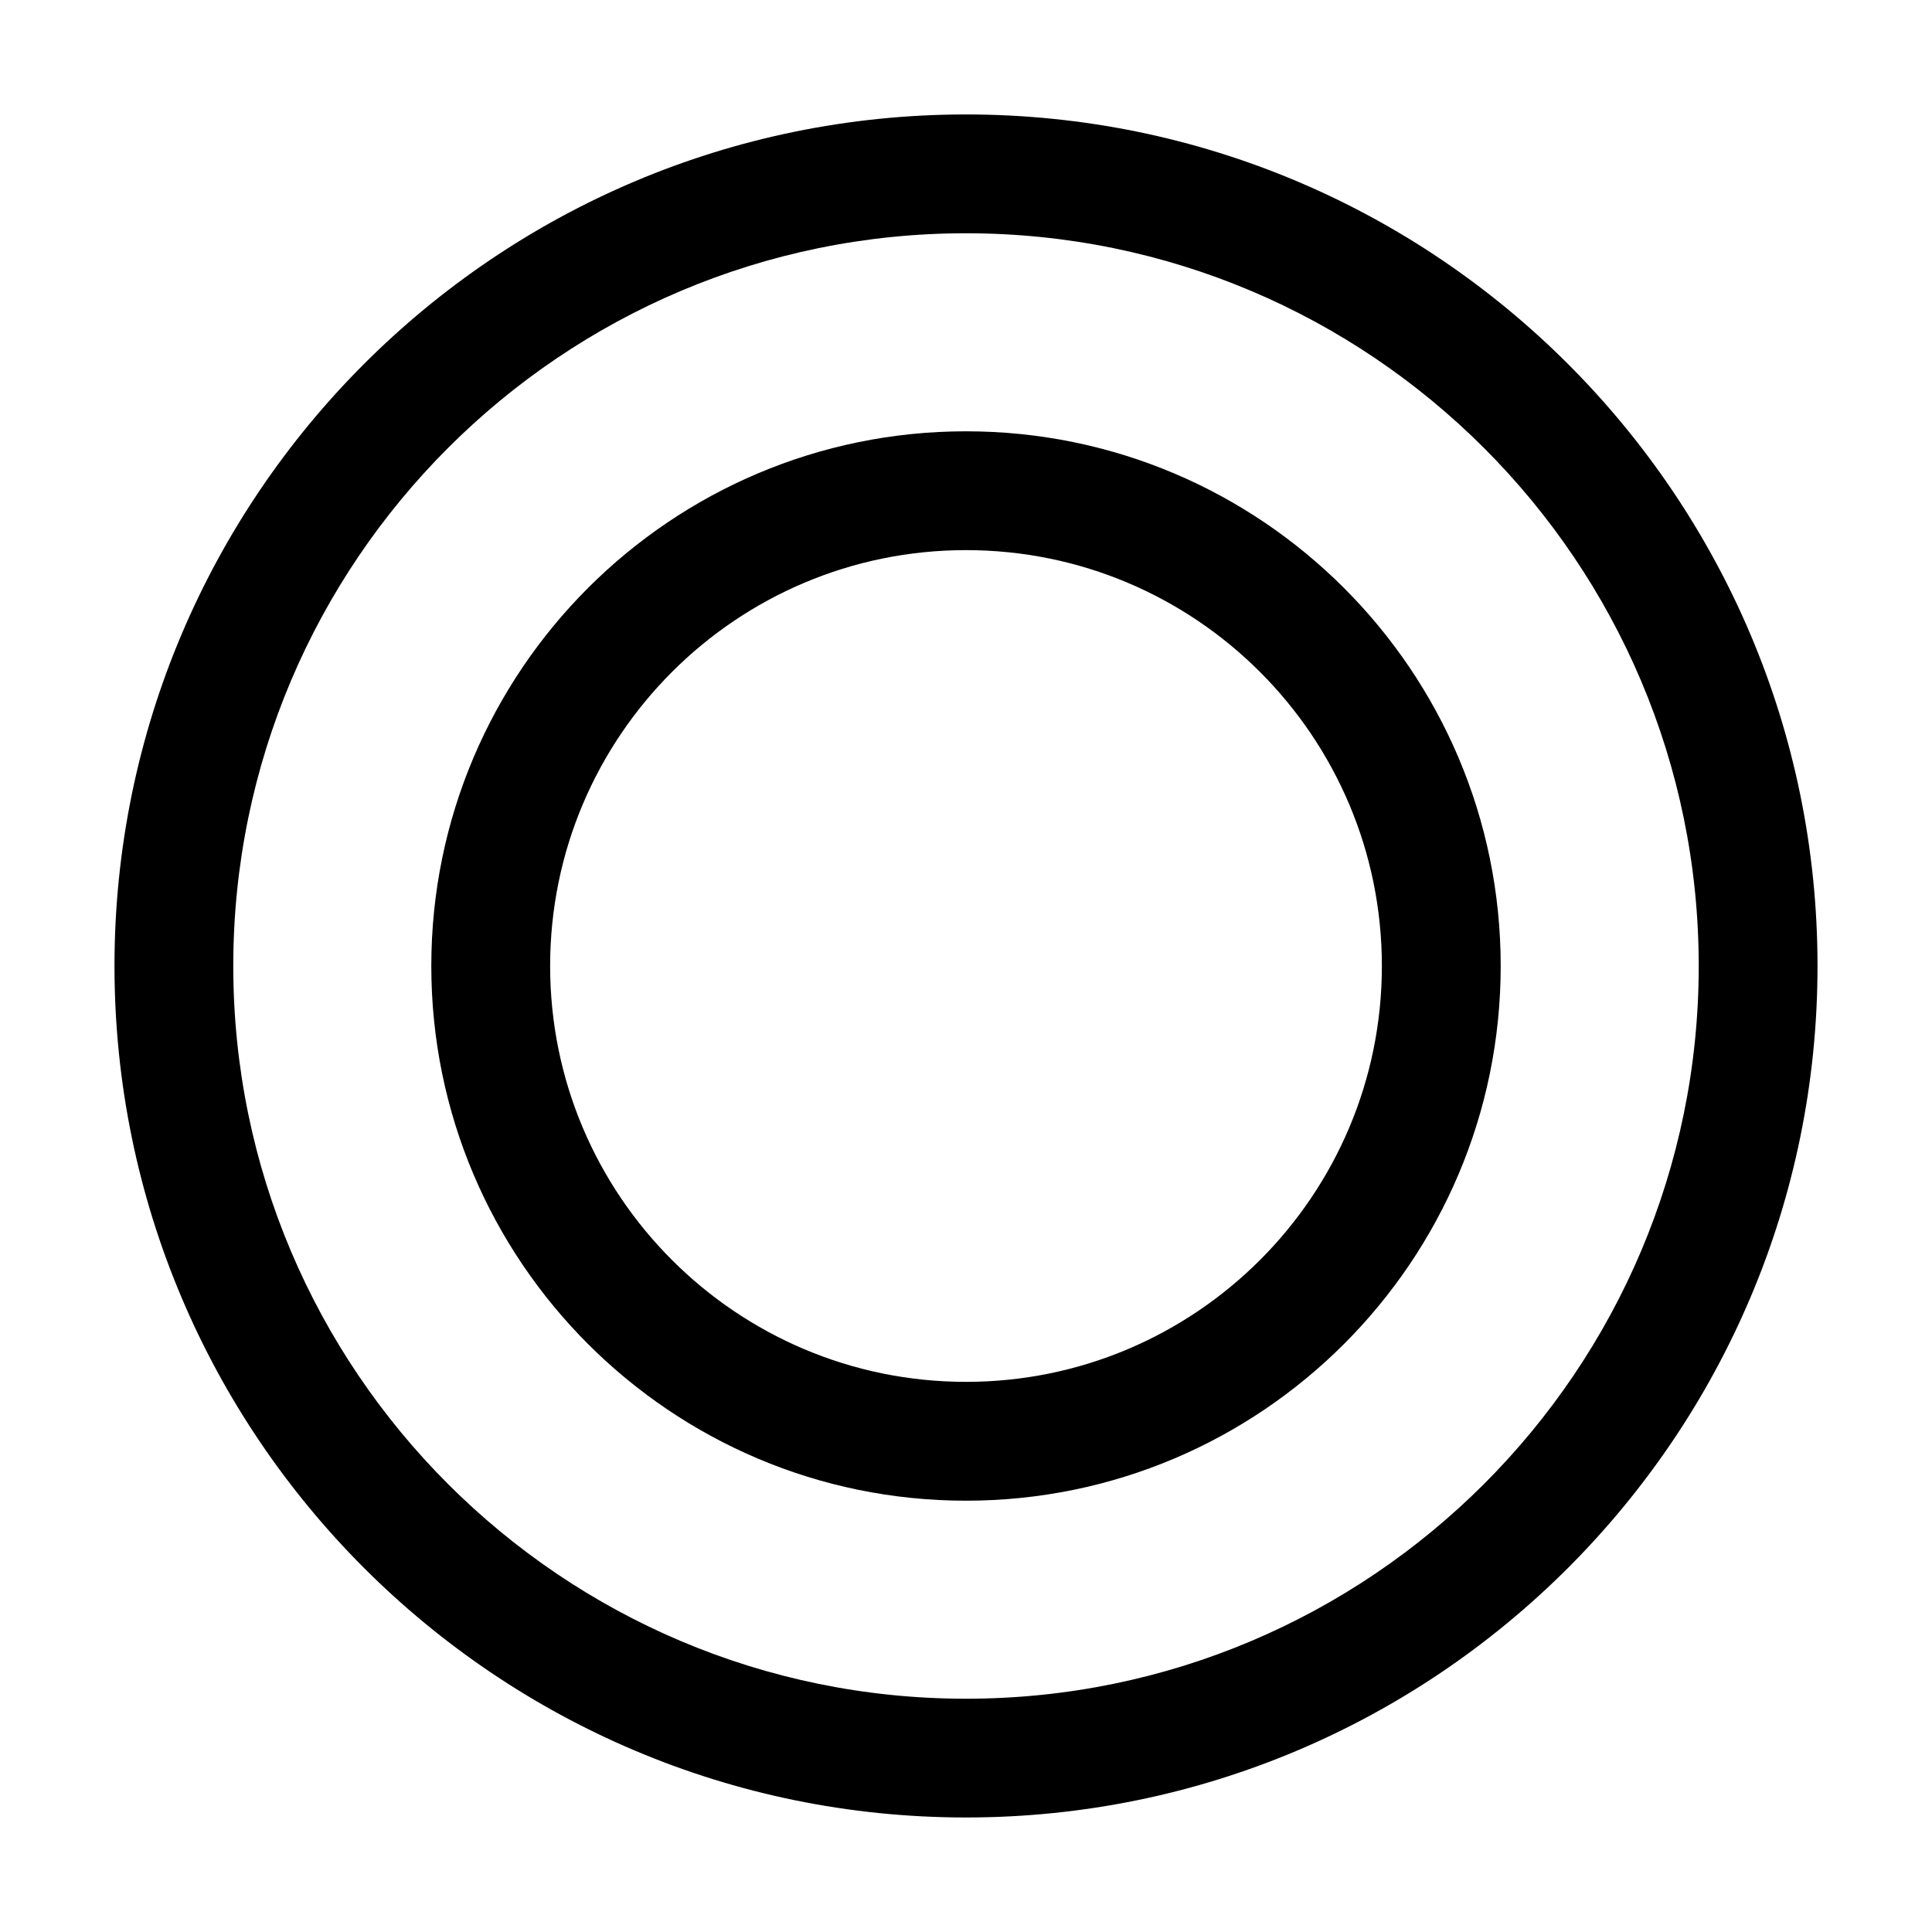
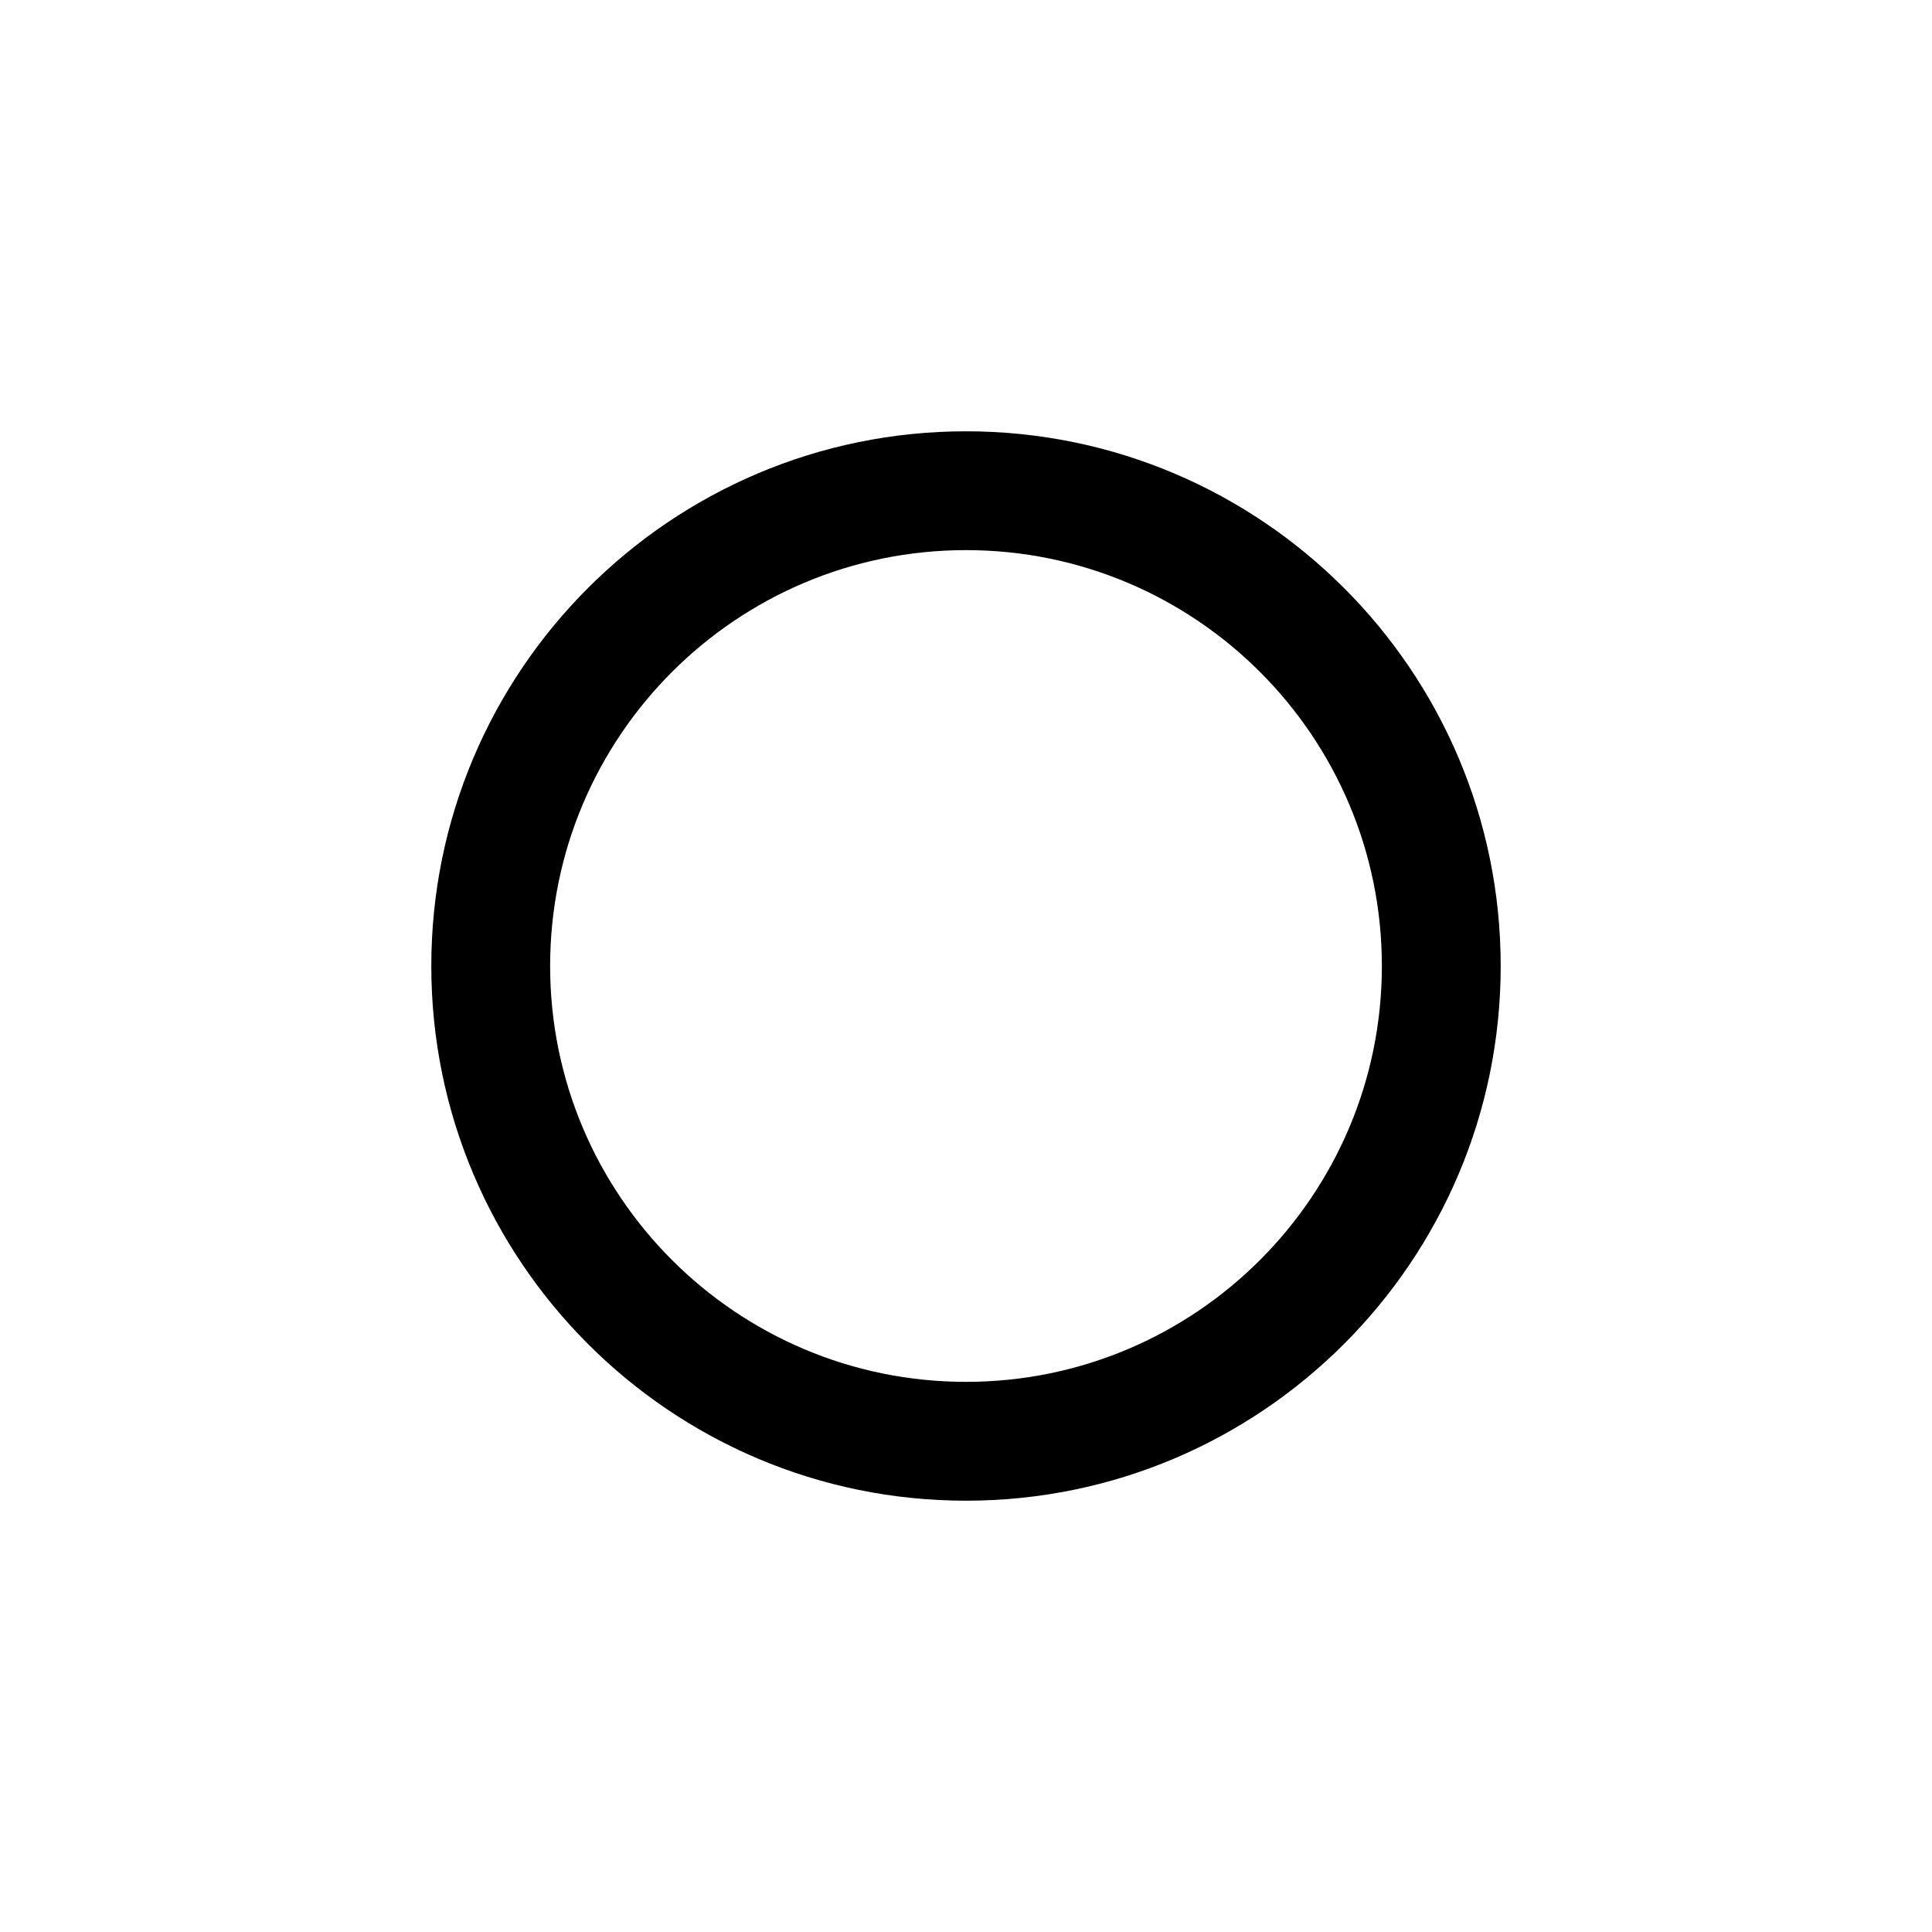
<svg xmlns="http://www.w3.org/2000/svg" fill="#000000" width="800px" height="800px" version="1.1" viewBox="144 144 512 512">
  <g fill-rule="evenodd">
-     <path d="m400 174.33c-124.55 0-225.66 101.12-225.66 225.66s101.12 225.66 225.66 225.66 225.66-101.12 225.66-225.66-101.12-225.66-225.66-225.66zm0 31.488c107.16 0 194.18 87.012 194.18 194.18 0 107.16-87.012 194.18-194.18 194.18s-194.18-87.012-194.18-194.18c0-107.16 87.012-194.18 194.18-194.18z" />
    <path d="m400 258.3c-78.195 0-141.7 63.5-141.7 141.7 0 78.195 63.5 141.7 141.7 141.7s141.7-63.5 141.7-141.7c0-78.195-63.5-141.7-141.7-141.7zm0 31.488c60.836 0 110.21 49.375 110.21 110.21 0 60.836-49.375 110.21-110.21 110.21-60.836 0-110.21-49.375-110.21-110.21 0-60.836 49.375-110.21 110.21-110.21z" />
  </g>
</svg>